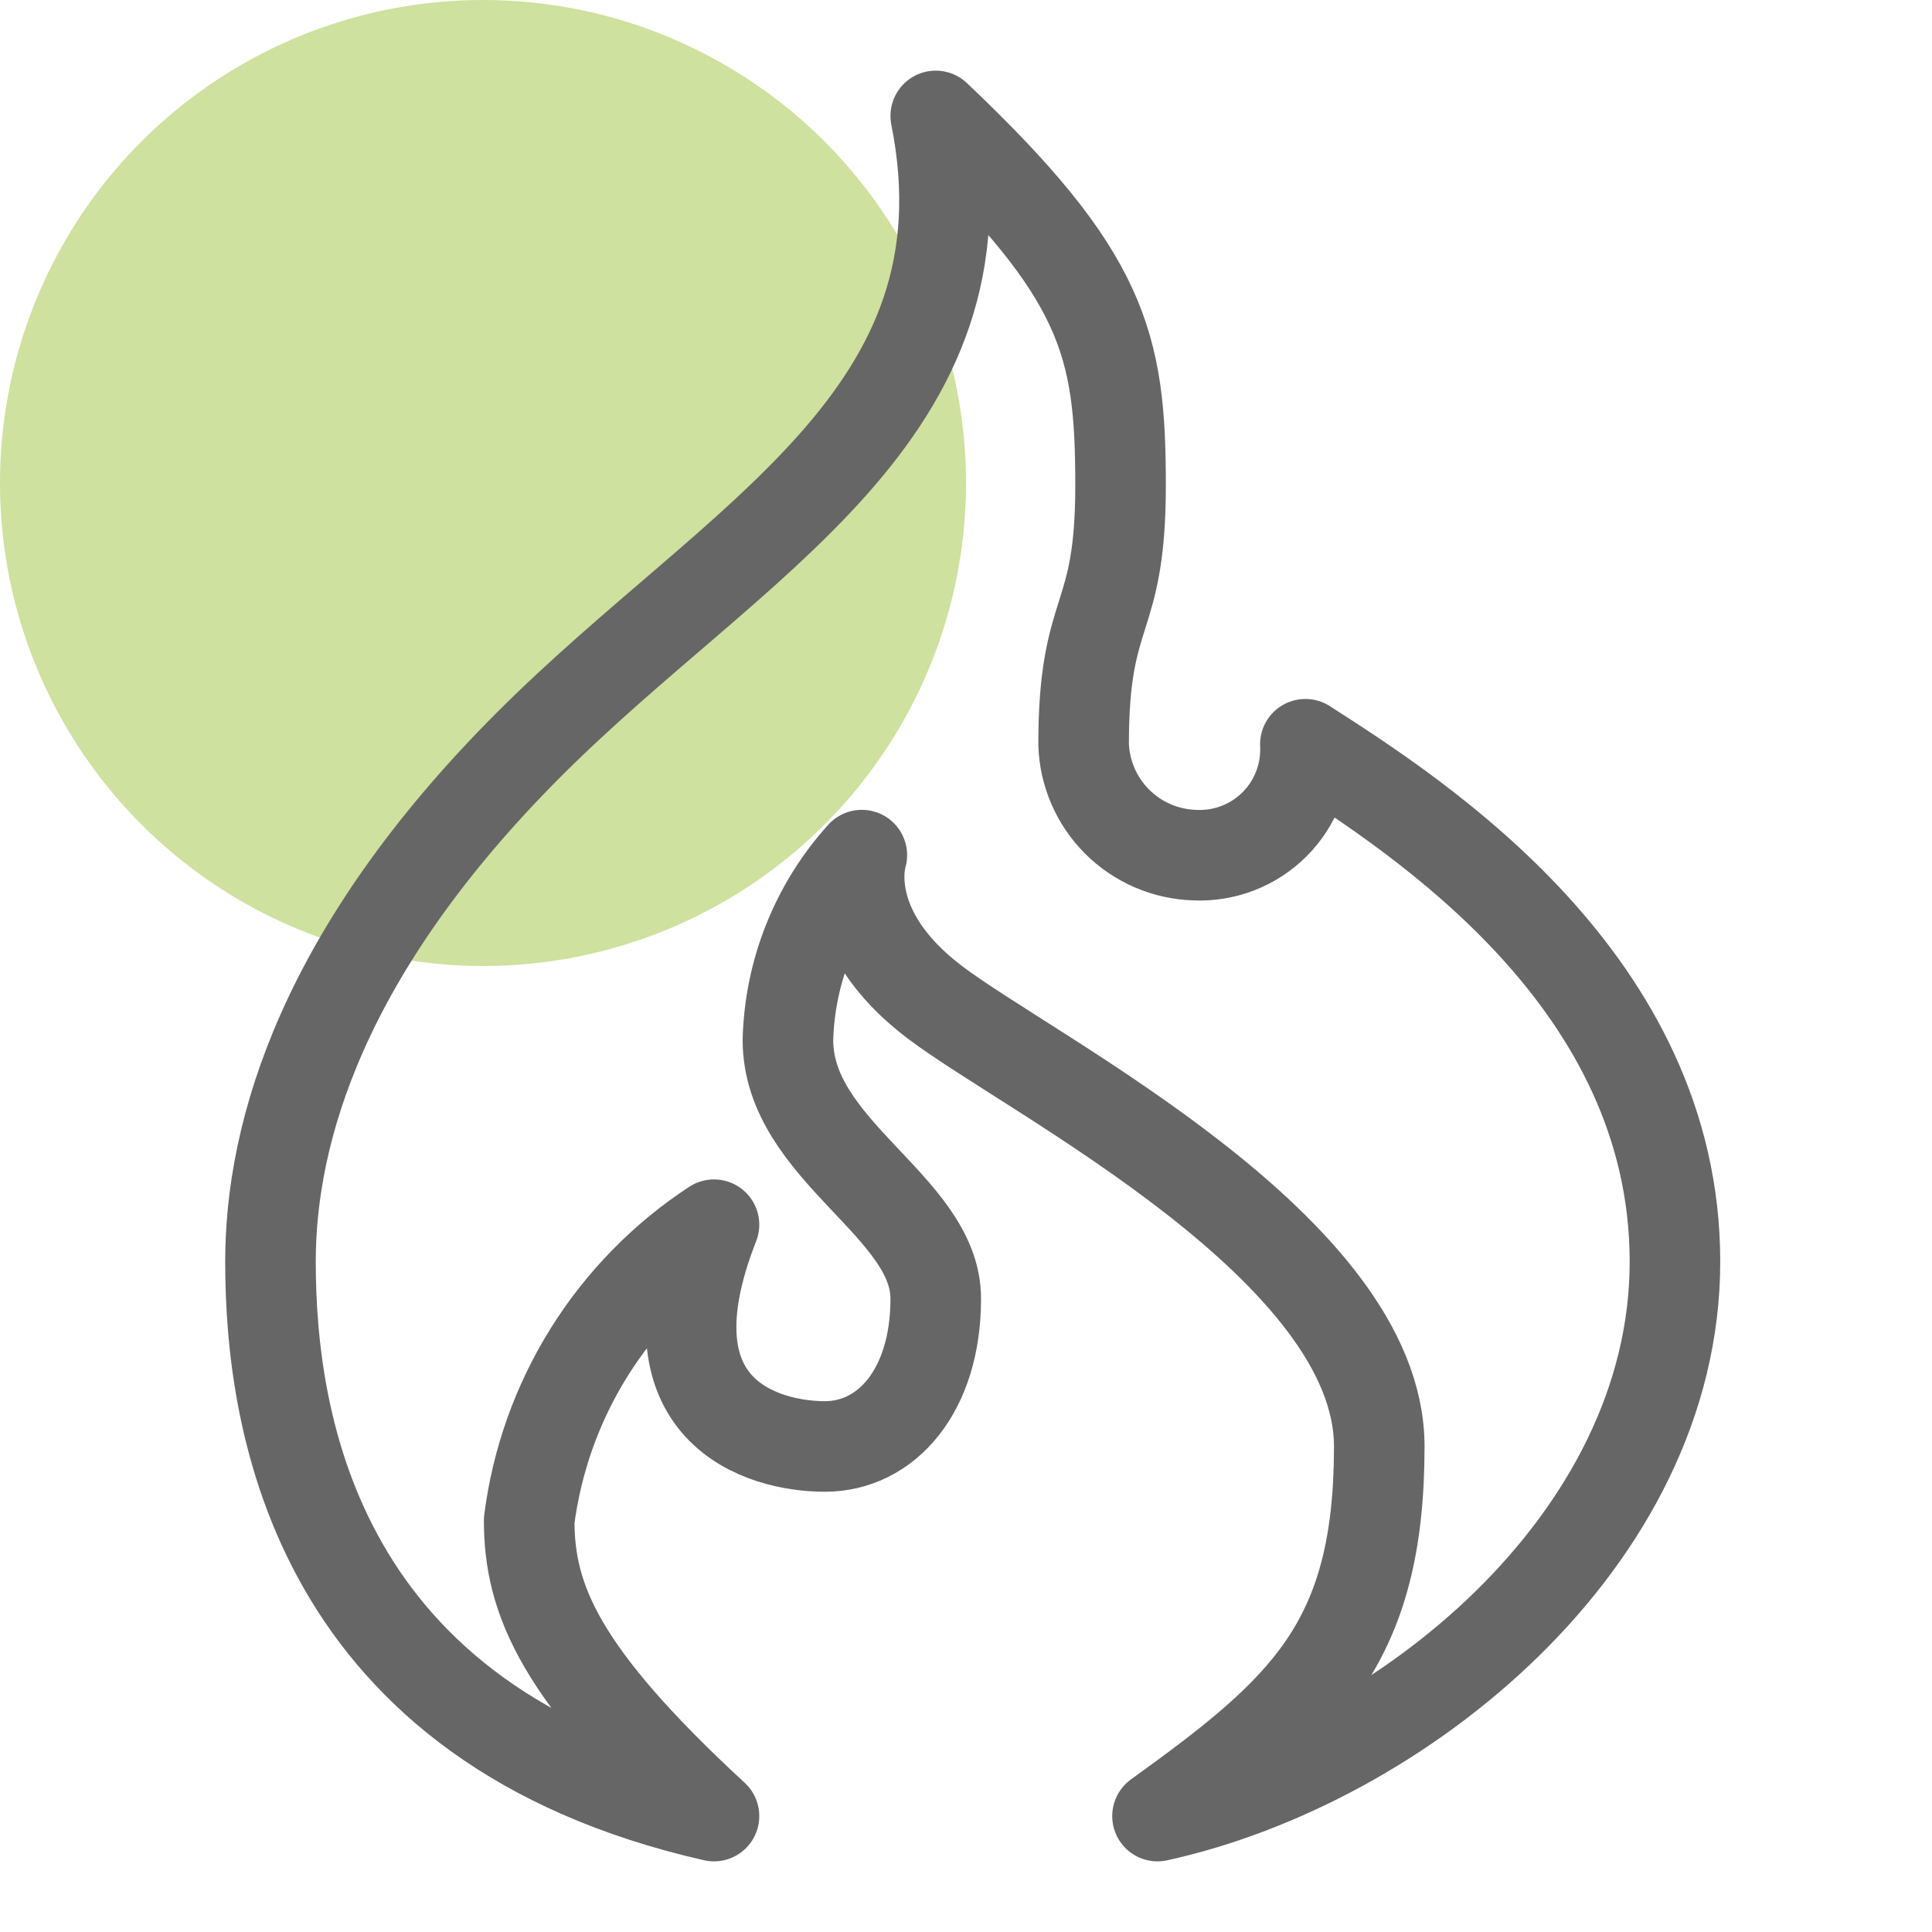
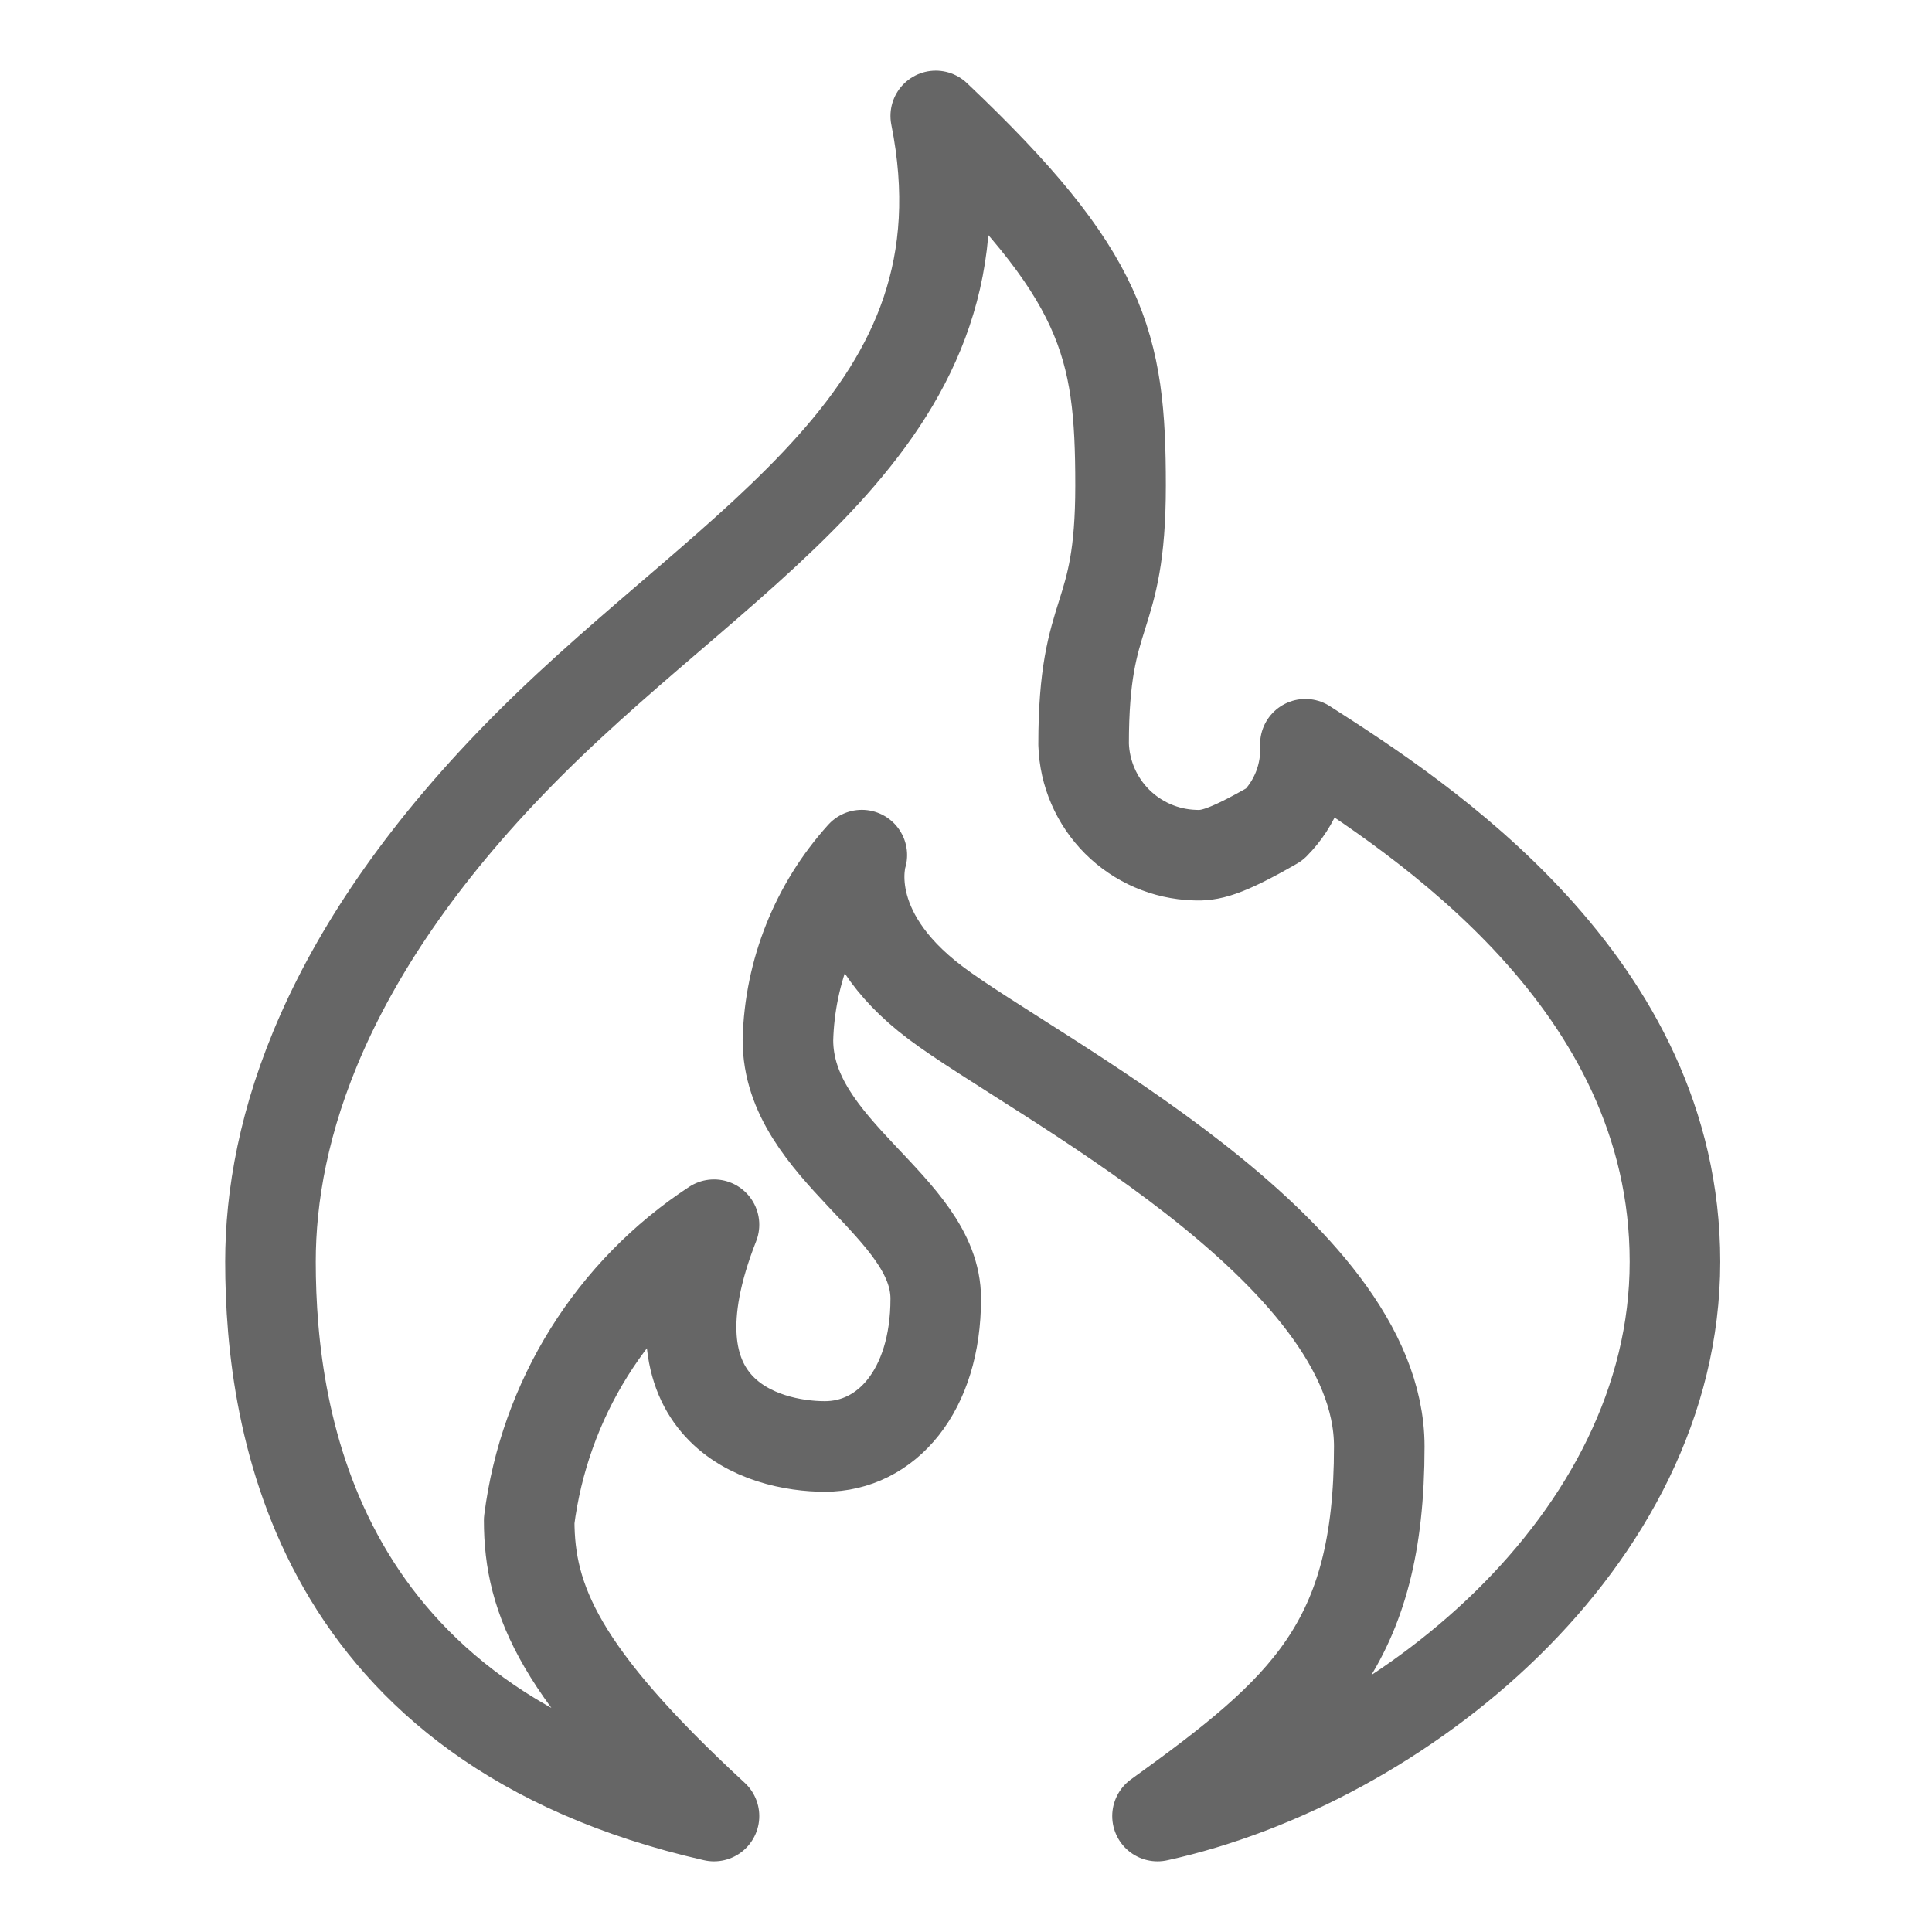
<svg xmlns="http://www.w3.org/2000/svg" width="64" height="64" viewBox="0 0 64 64" fill="none">
  <g clip-path="url(#clip0_1225_11622)">
-     <circle cx="16" cy="16" r="16" fill="#CEE19E" />
-     <path d="M38.344 60.16C46.376 58.397 55.485 51.051 55.485 41.795C55.485 32.539 47.062 27.102 43.242 24.654C43.266 25.143 43.188 25.631 43.012 26.088C42.836 26.545 42.567 26.959 42.221 27.306C41.874 27.652 41.46 27.921 41.003 28.097C40.546 28.273 40.057 28.351 39.569 28.327C38.604 28.296 37.688 27.899 37.005 27.217C36.323 26.535 35.926 25.618 35.896 24.654C35.896 19.977 37.12 20.76 37.12 16.083C37.12 11.406 36.581 9.129 30.998 3.84C32.982 13.781 24.387 17.797 17.53 24.654C10.674 31.51 8.96 37.509 8.96 41.795C8.96 47.206 10.503 57.172 23.652 60.16C18.559 55.458 17.53 53.01 17.53 50.365C17.782 48.387 18.459 46.487 19.516 44.796C20.573 43.105 21.984 41.663 23.652 40.57C21.203 46.79 25.293 47.916 27.325 47.916C29.358 47.916 30.998 46.08 30.998 43.019C30.998 39.958 26.101 38.122 26.101 34.449C26.16 32.181 27.029 30.01 28.549 28.327C28.549 28.327 27.741 30.776 30.998 33.224C34.255 35.673 45.69 41.378 45.69 47.916C45.69 54.454 43.242 56.634 38.344 60.16Z" stroke="#666666" stroke-width="3" stroke-linecap="round" stroke-linejoin="round" />
+     <path d="M38.344 60.16C46.376 58.397 55.485 51.051 55.485 41.795C55.485 32.539 47.062 27.102 43.242 24.654C43.266 25.143 43.188 25.631 43.012 26.088C42.836 26.545 42.567 26.959 42.221 27.306C40.546 28.273 40.057 28.351 39.569 28.327C38.604 28.296 37.688 27.899 37.005 27.217C36.323 26.535 35.926 25.618 35.896 24.654C35.896 19.977 37.12 20.76 37.12 16.083C37.12 11.406 36.581 9.129 30.998 3.84C32.982 13.781 24.387 17.797 17.53 24.654C10.674 31.51 8.96 37.509 8.96 41.795C8.96 47.206 10.503 57.172 23.652 60.16C18.559 55.458 17.53 53.01 17.53 50.365C17.782 48.387 18.459 46.487 19.516 44.796C20.573 43.105 21.984 41.663 23.652 40.57C21.203 46.79 25.293 47.916 27.325 47.916C29.358 47.916 30.998 46.08 30.998 43.019C30.998 39.958 26.101 38.122 26.101 34.449C26.16 32.181 27.029 30.01 28.549 28.327C28.549 28.327 27.741 30.776 30.998 33.224C34.255 35.673 45.69 41.378 45.69 47.916C45.69 54.454 43.242 56.634 38.344 60.16Z" stroke="#666666" stroke-width="3" stroke-linecap="round" stroke-linejoin="round" />
  </g>
  <defs>
    <clipPath id="clip0_1225_11622">
      <rect width="64" height="64" fill="white" />
    </clipPath>
  </defs>
</svg>